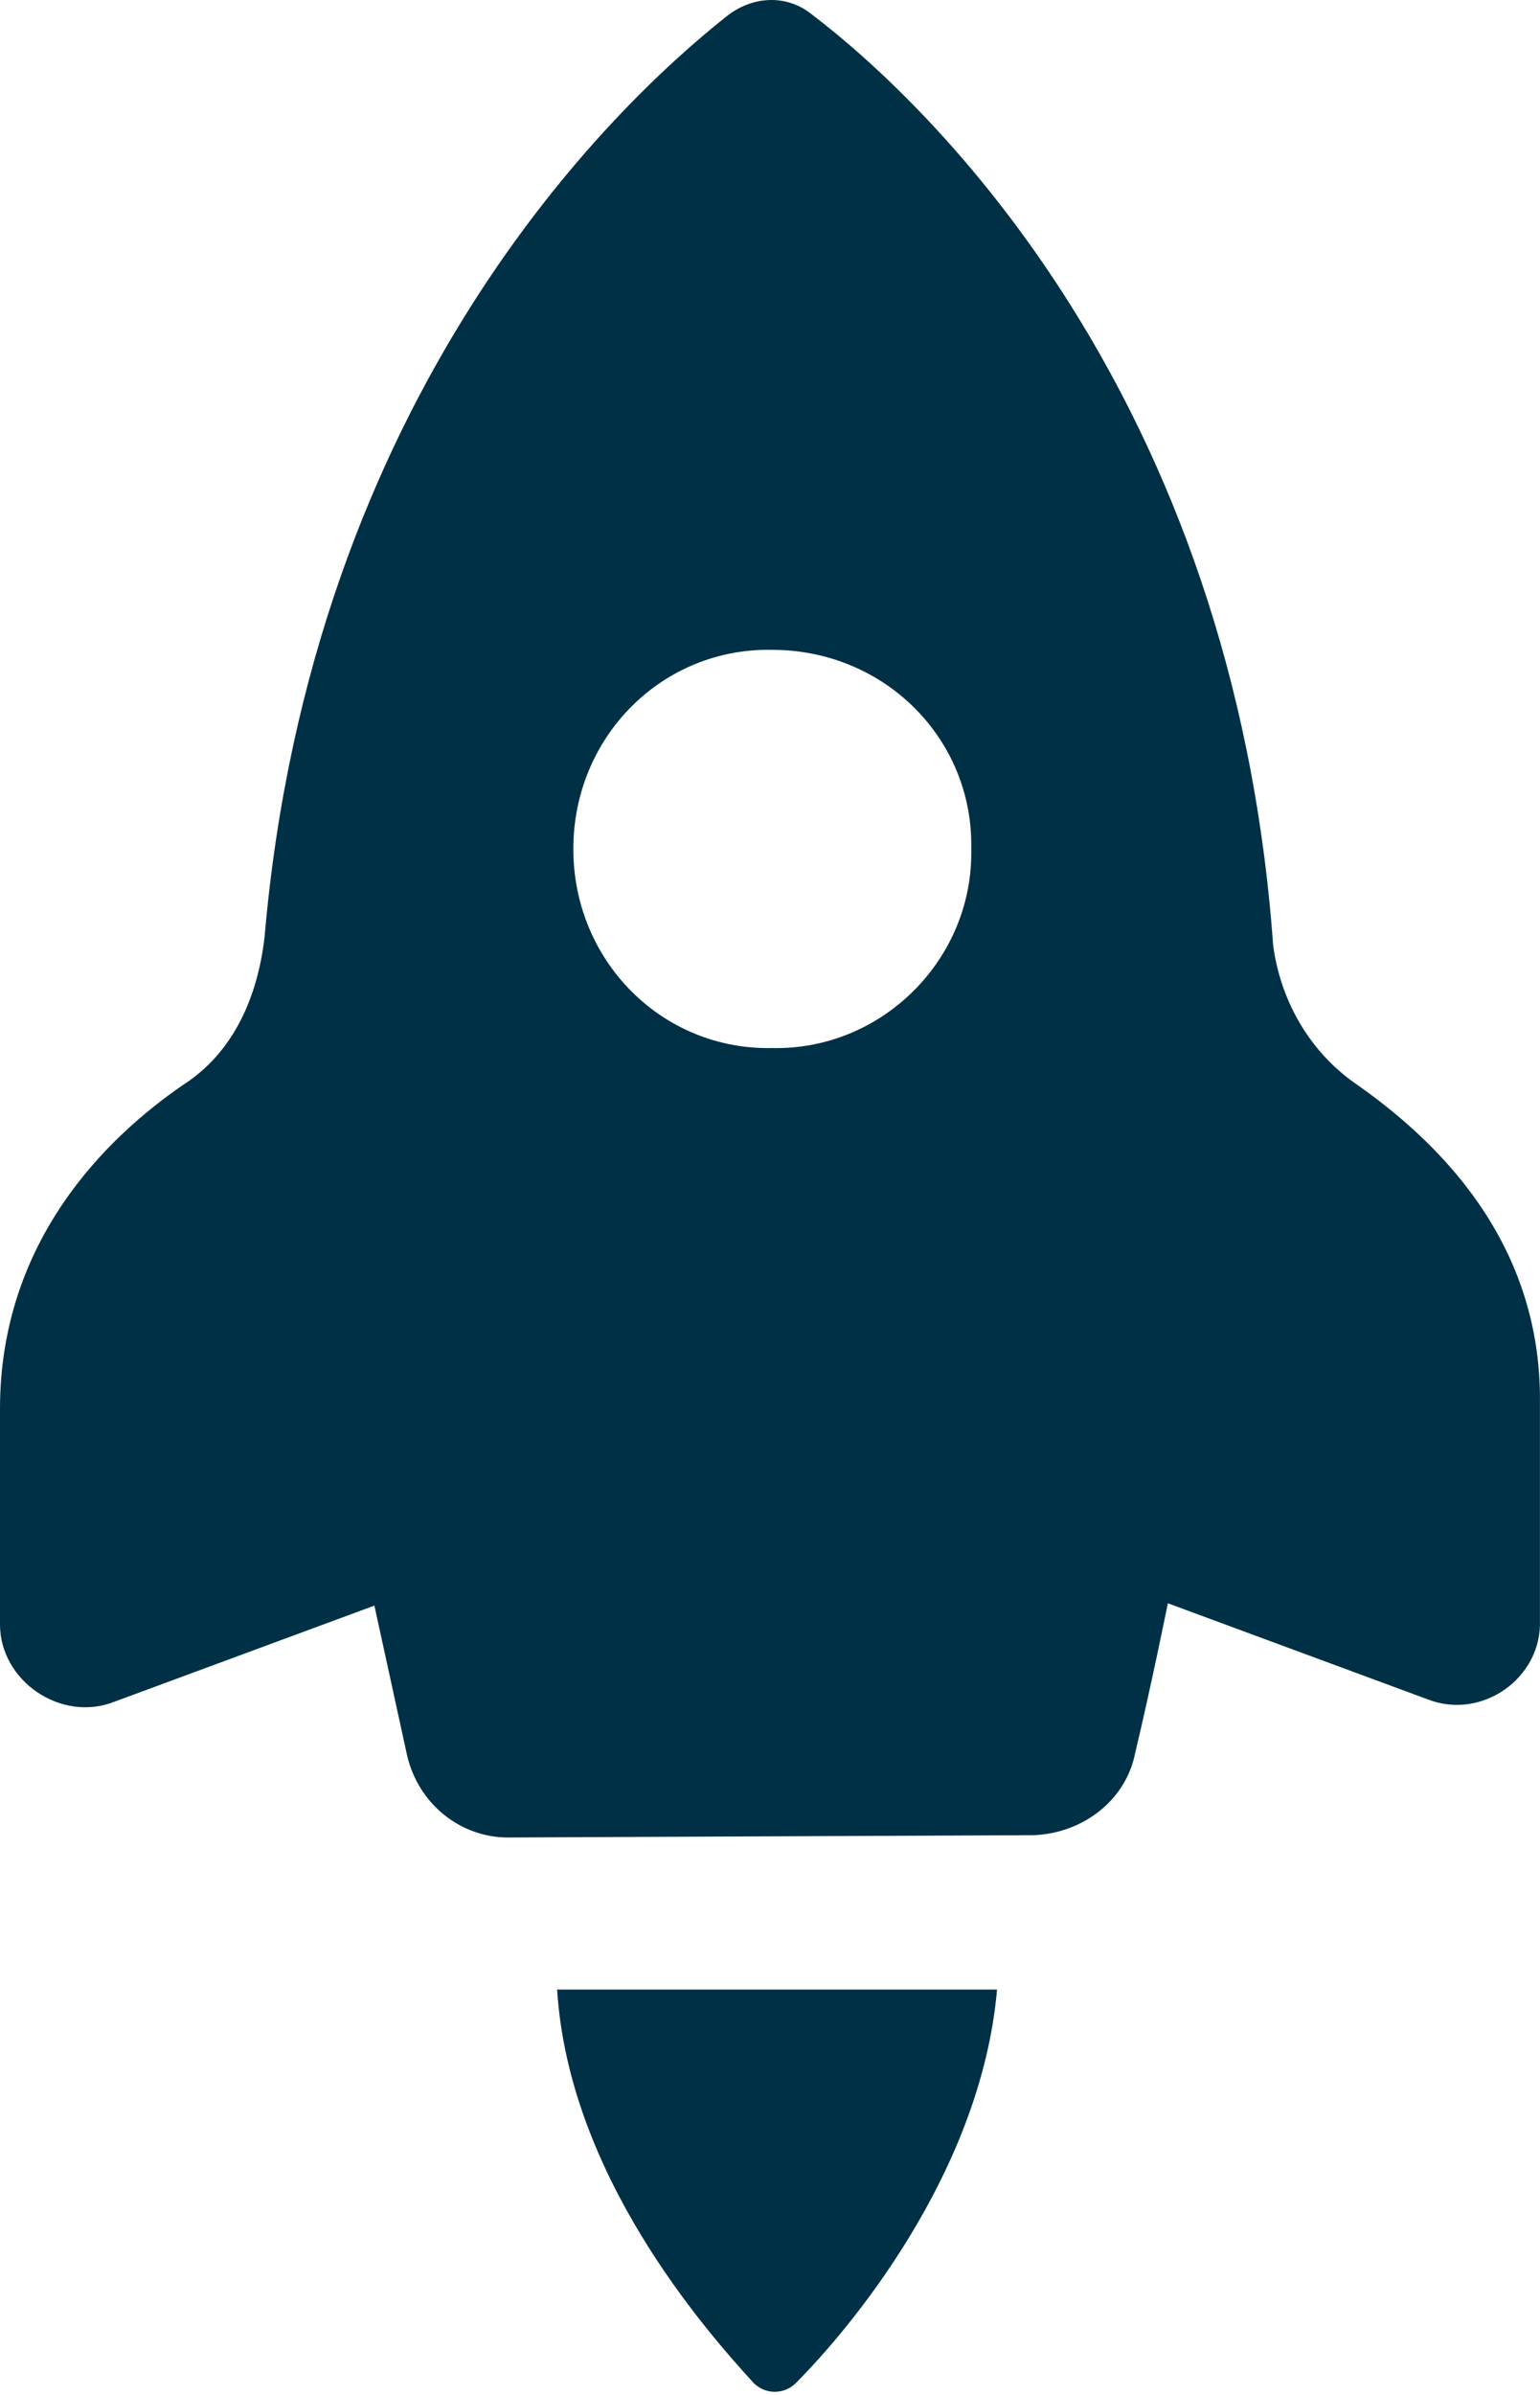
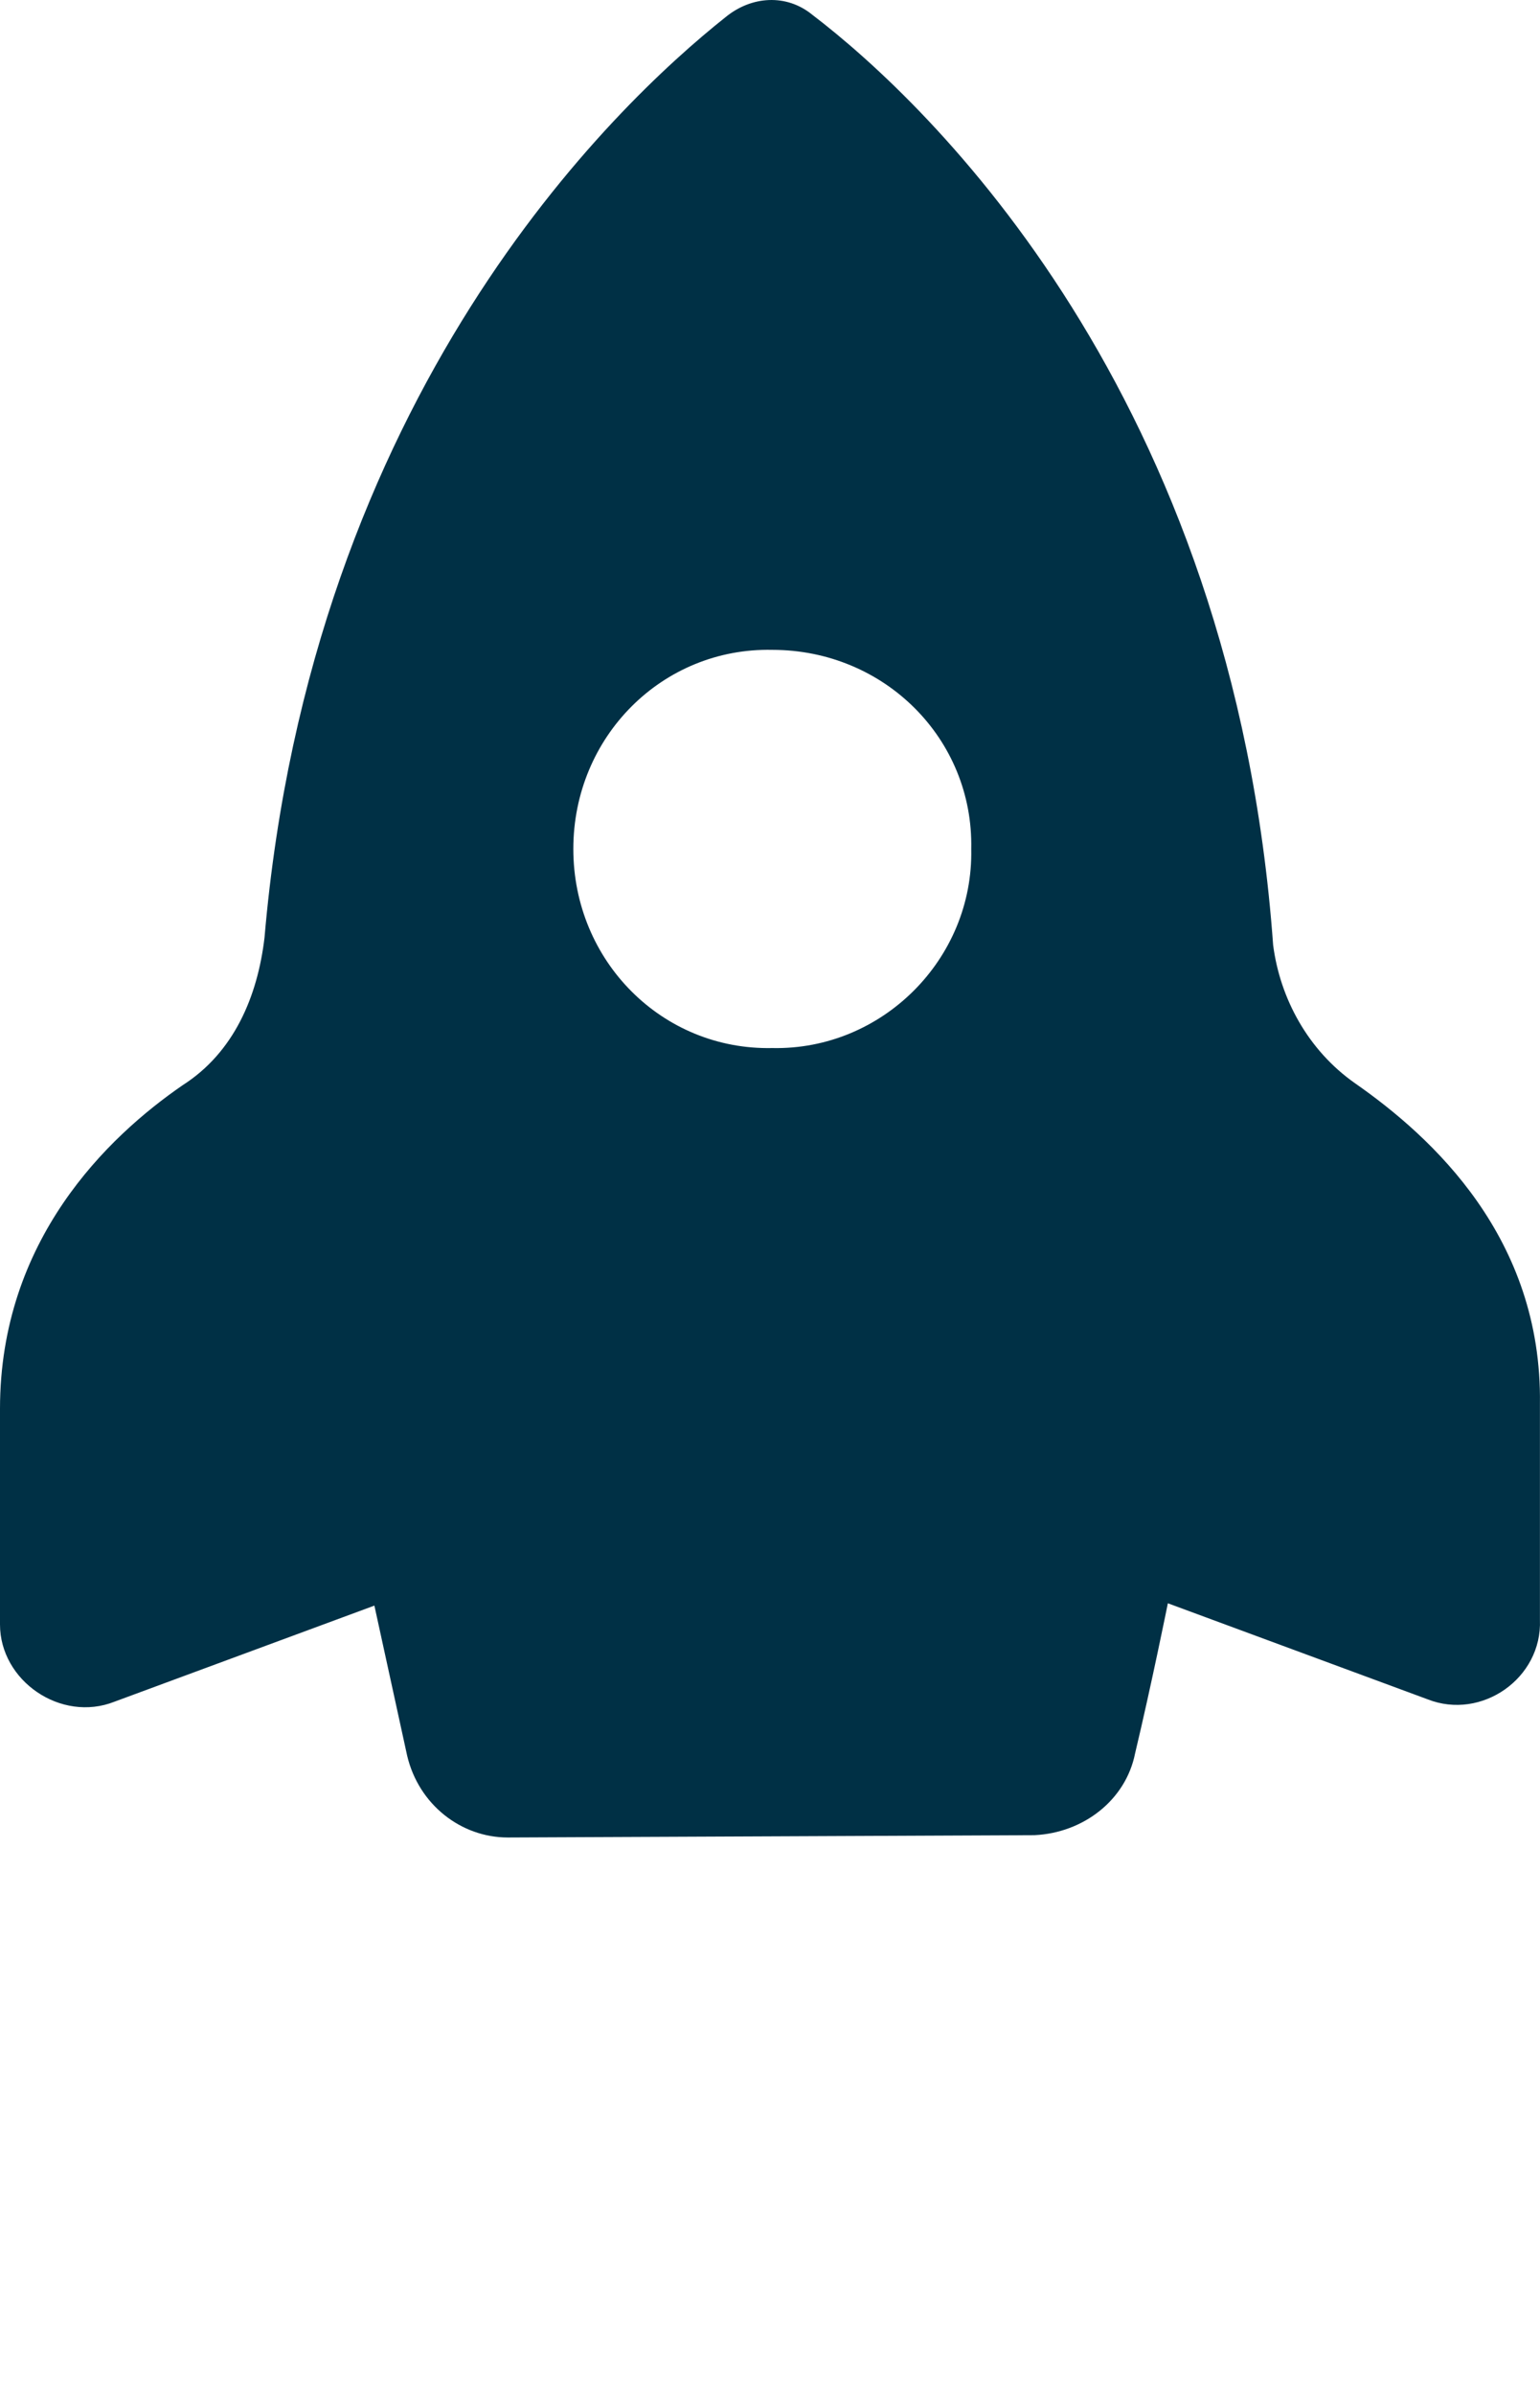
<svg xmlns="http://www.w3.org/2000/svg" width="65" height="101" viewBox="0 0 65 101" fill="none">
  <path d="M4.834 71.769L15.802 67.717L17.185 74.046C17.674 76.114 19.463 77.497 21.433 77.497L43.662 77.399C45.73 77.302 47.518 75.918 47.91 73.948C48.594 71.084 49.293 67.619 49.293 67.619L60.261 71.671C62.538 72.565 65.095 70.777 64.997 68.318V59.222C65.095 52.208 60.456 47.961 57.187 45.683C55.217 44.3 54.029 42.12 53.736 39.857C52.059 16.636 39.219 4.382 34.287 0.624C33.197 -0.27 31.716 -0.173 30.626 0.722C25.89 4.48 13.134 16.622 11.164 39.55C10.87 42.023 9.878 44.384 7.712 45.767C4.541 47.947 0 52.306 0 59.417V68.513C0 70.888 2.571 72.663 4.834 71.769ZM24.199 35.805C24.199 31.069 27.958 27.31 32.596 27.408C37.333 27.408 41.091 31.166 40.994 35.805C41.091 40.444 37.235 44.3 32.596 44.202C27.958 44.3 24.199 40.541 24.199 35.805Z" fill="#003045" />
-   <path d="M31.814 100.508C32.303 100.997 33.099 100.997 33.589 100.508C35.768 98.329 41.399 91.72 42.083 83.91H23.515C24.004 91.72 29.732 98.231 31.814 100.508Z" fill="#003045" />
</svg>